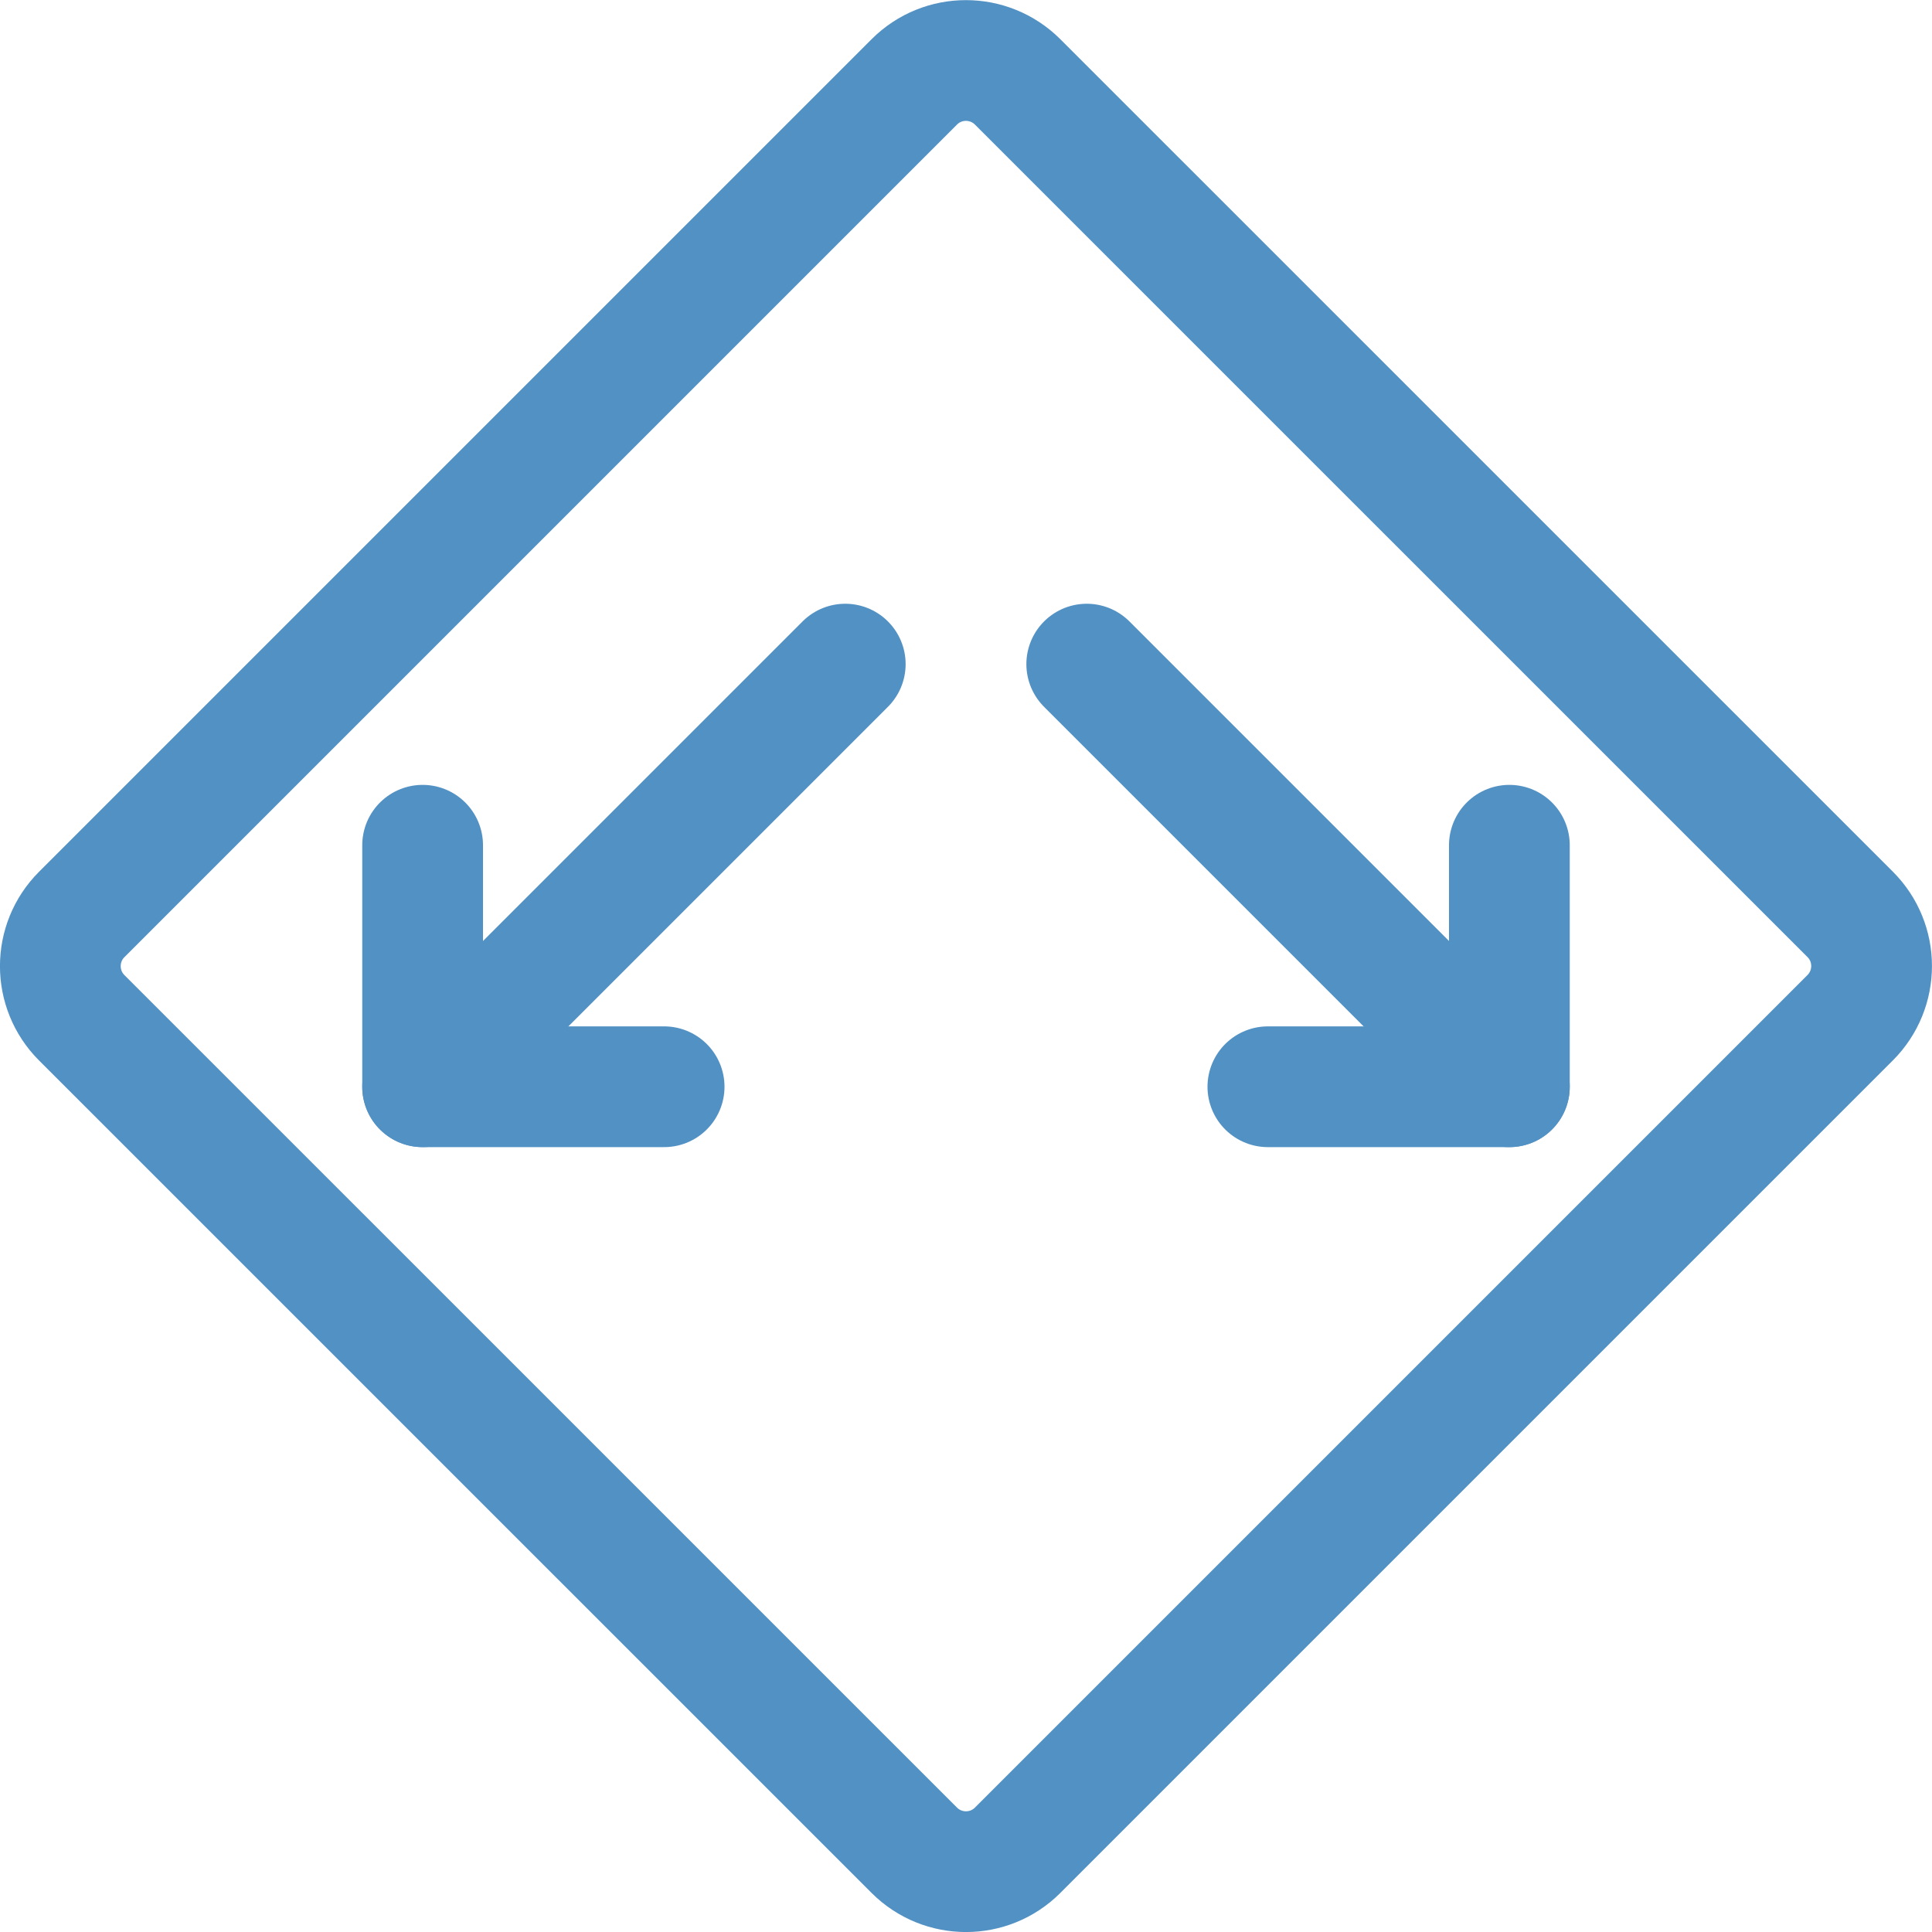
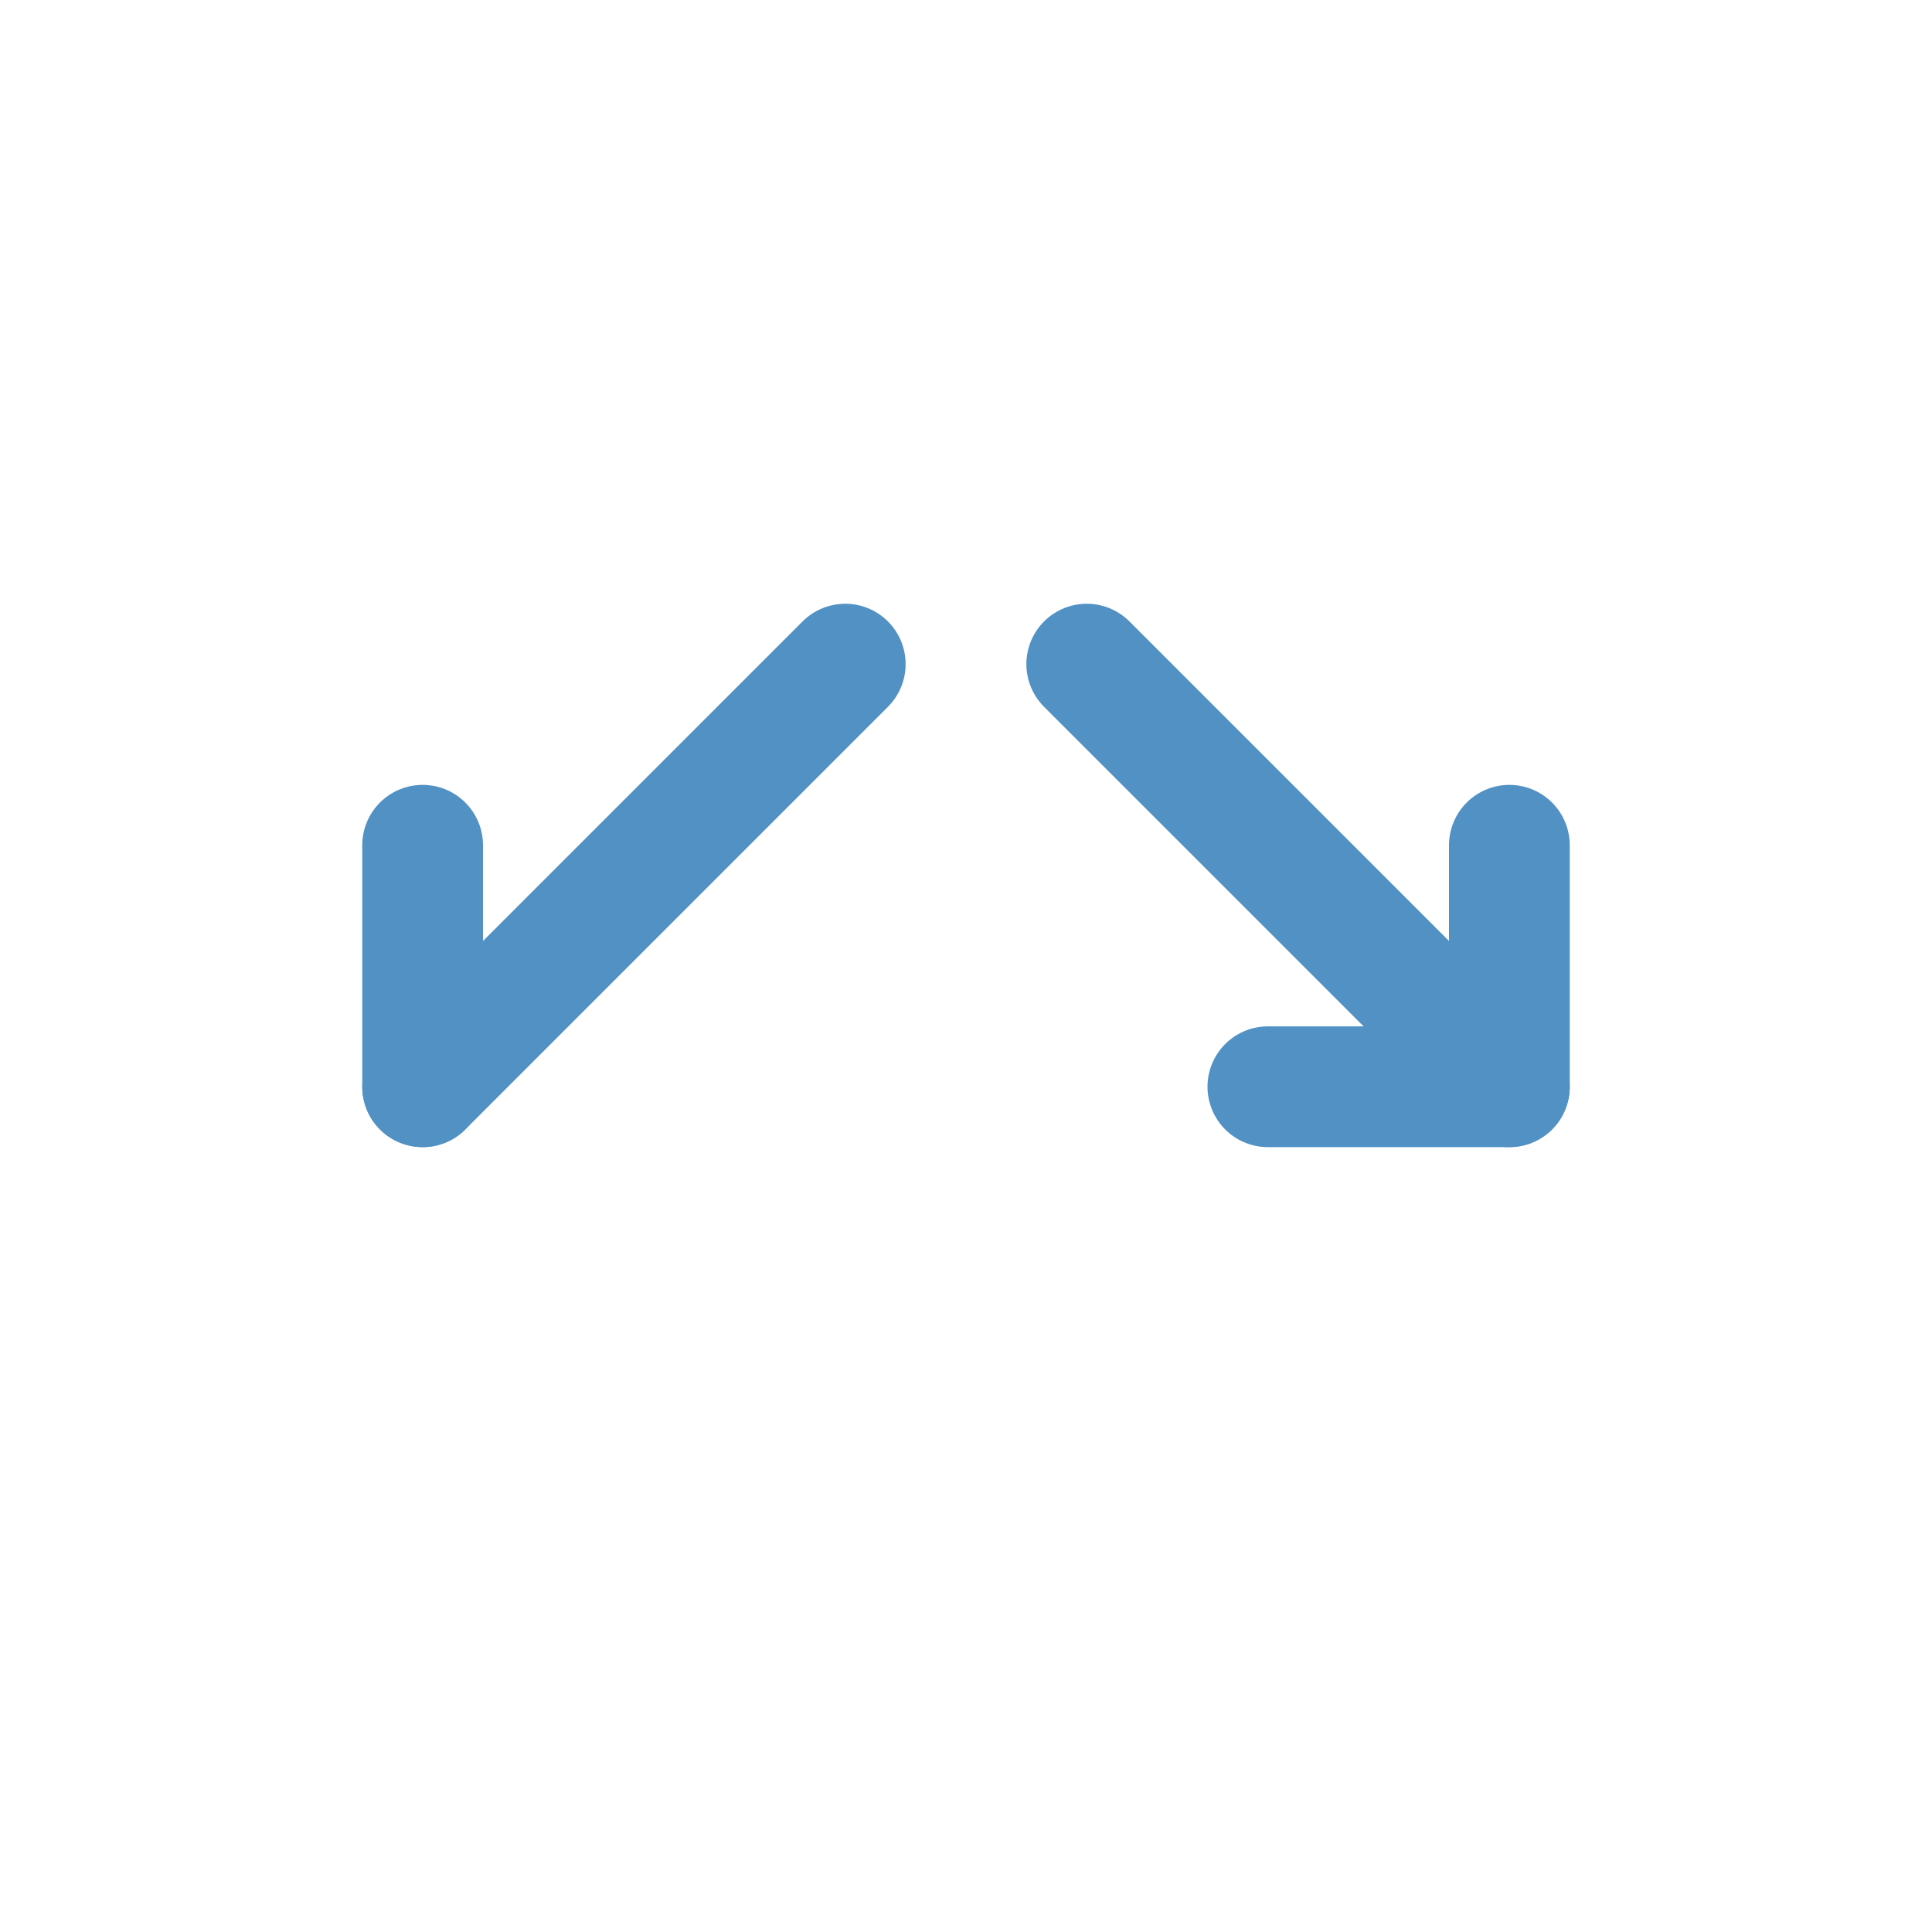
<svg xmlns="http://www.w3.org/2000/svg" version="1.1" viewBox="0 0 48 48" width="48" height="48">
  <title>Exported from Streamline App (https://app.streamlineicons.com)</title>
  <g transform="matrix(2,0,0,2,0,0)">
-     <path d="M 1.015,11.36L11.358,1.017c0.354-0.354,0.928-0.354,1.283,0l10.343,10.342c0.354,0.354,0.354,0.928,0,1.283 L12.641,22.985c-0.354,0.354-0.928,0.354-1.283,0L1.015,12.643C0.661,12.289,0.661,11.714,1.015,11.36z " stroke="#5291c3" fill="none" stroke-width="1.5" stroke-linecap="round" stroke-linejoin="round" />
-     <path d="M 5.25,10.5v3h3 " stroke="#5291c3" fill="none" stroke-width="1.5" stroke-linecap="round" stroke-linejoin="round" />
+     <path d="M 5.25,10.5v3" stroke="#5291c3" fill="none" stroke-width="1.5" stroke-linecap="round" stroke-linejoin="round" />
    <path d="M 5.25,13.5 l5.25-5.25 " stroke="#5291c3" fill="none" stroke-width="1.5" stroke-linecap="round" stroke-linejoin="round" />
    <path d="M 18.75,10.5v3h-3 " stroke="#5291c3" fill="none" stroke-width="1.5" stroke-linecap="round" stroke-linejoin="round" />
    <path d="M 18.75,13.5L13.5,8.25" stroke="#5291c3" fill="none" stroke-width="1.5" stroke-linecap="round" stroke-linejoin="round" />
  </g>
</svg>